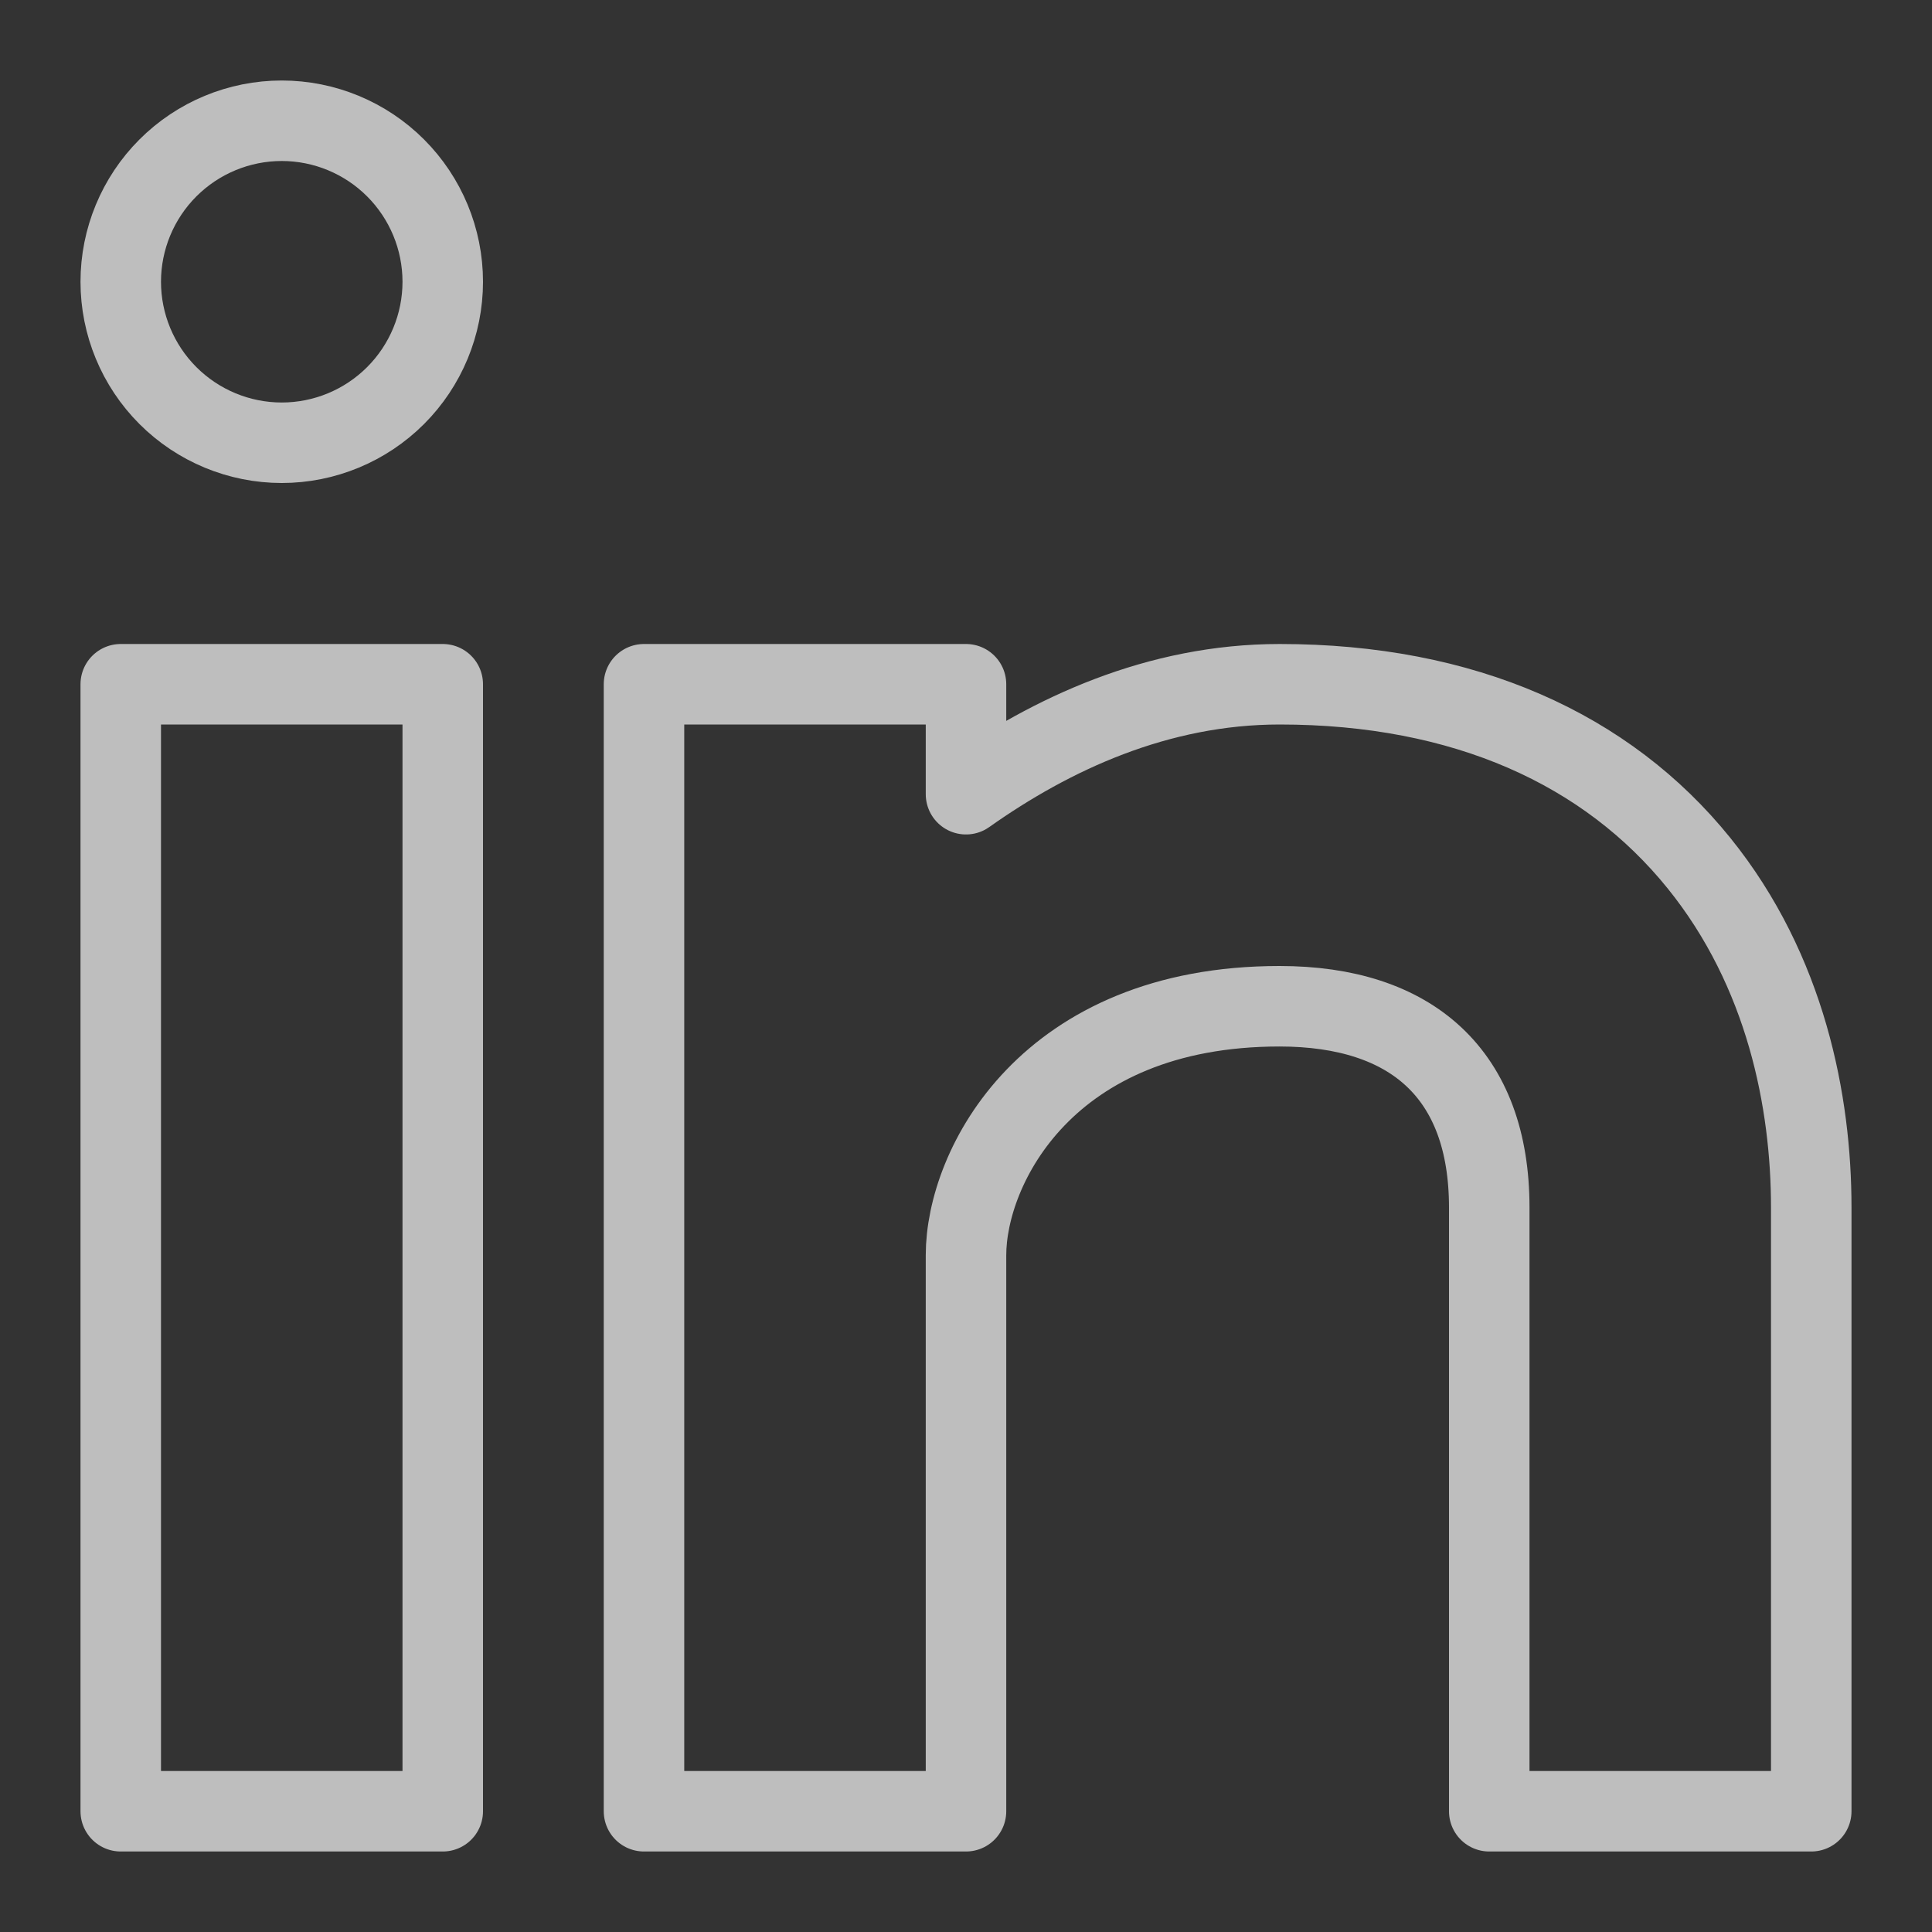
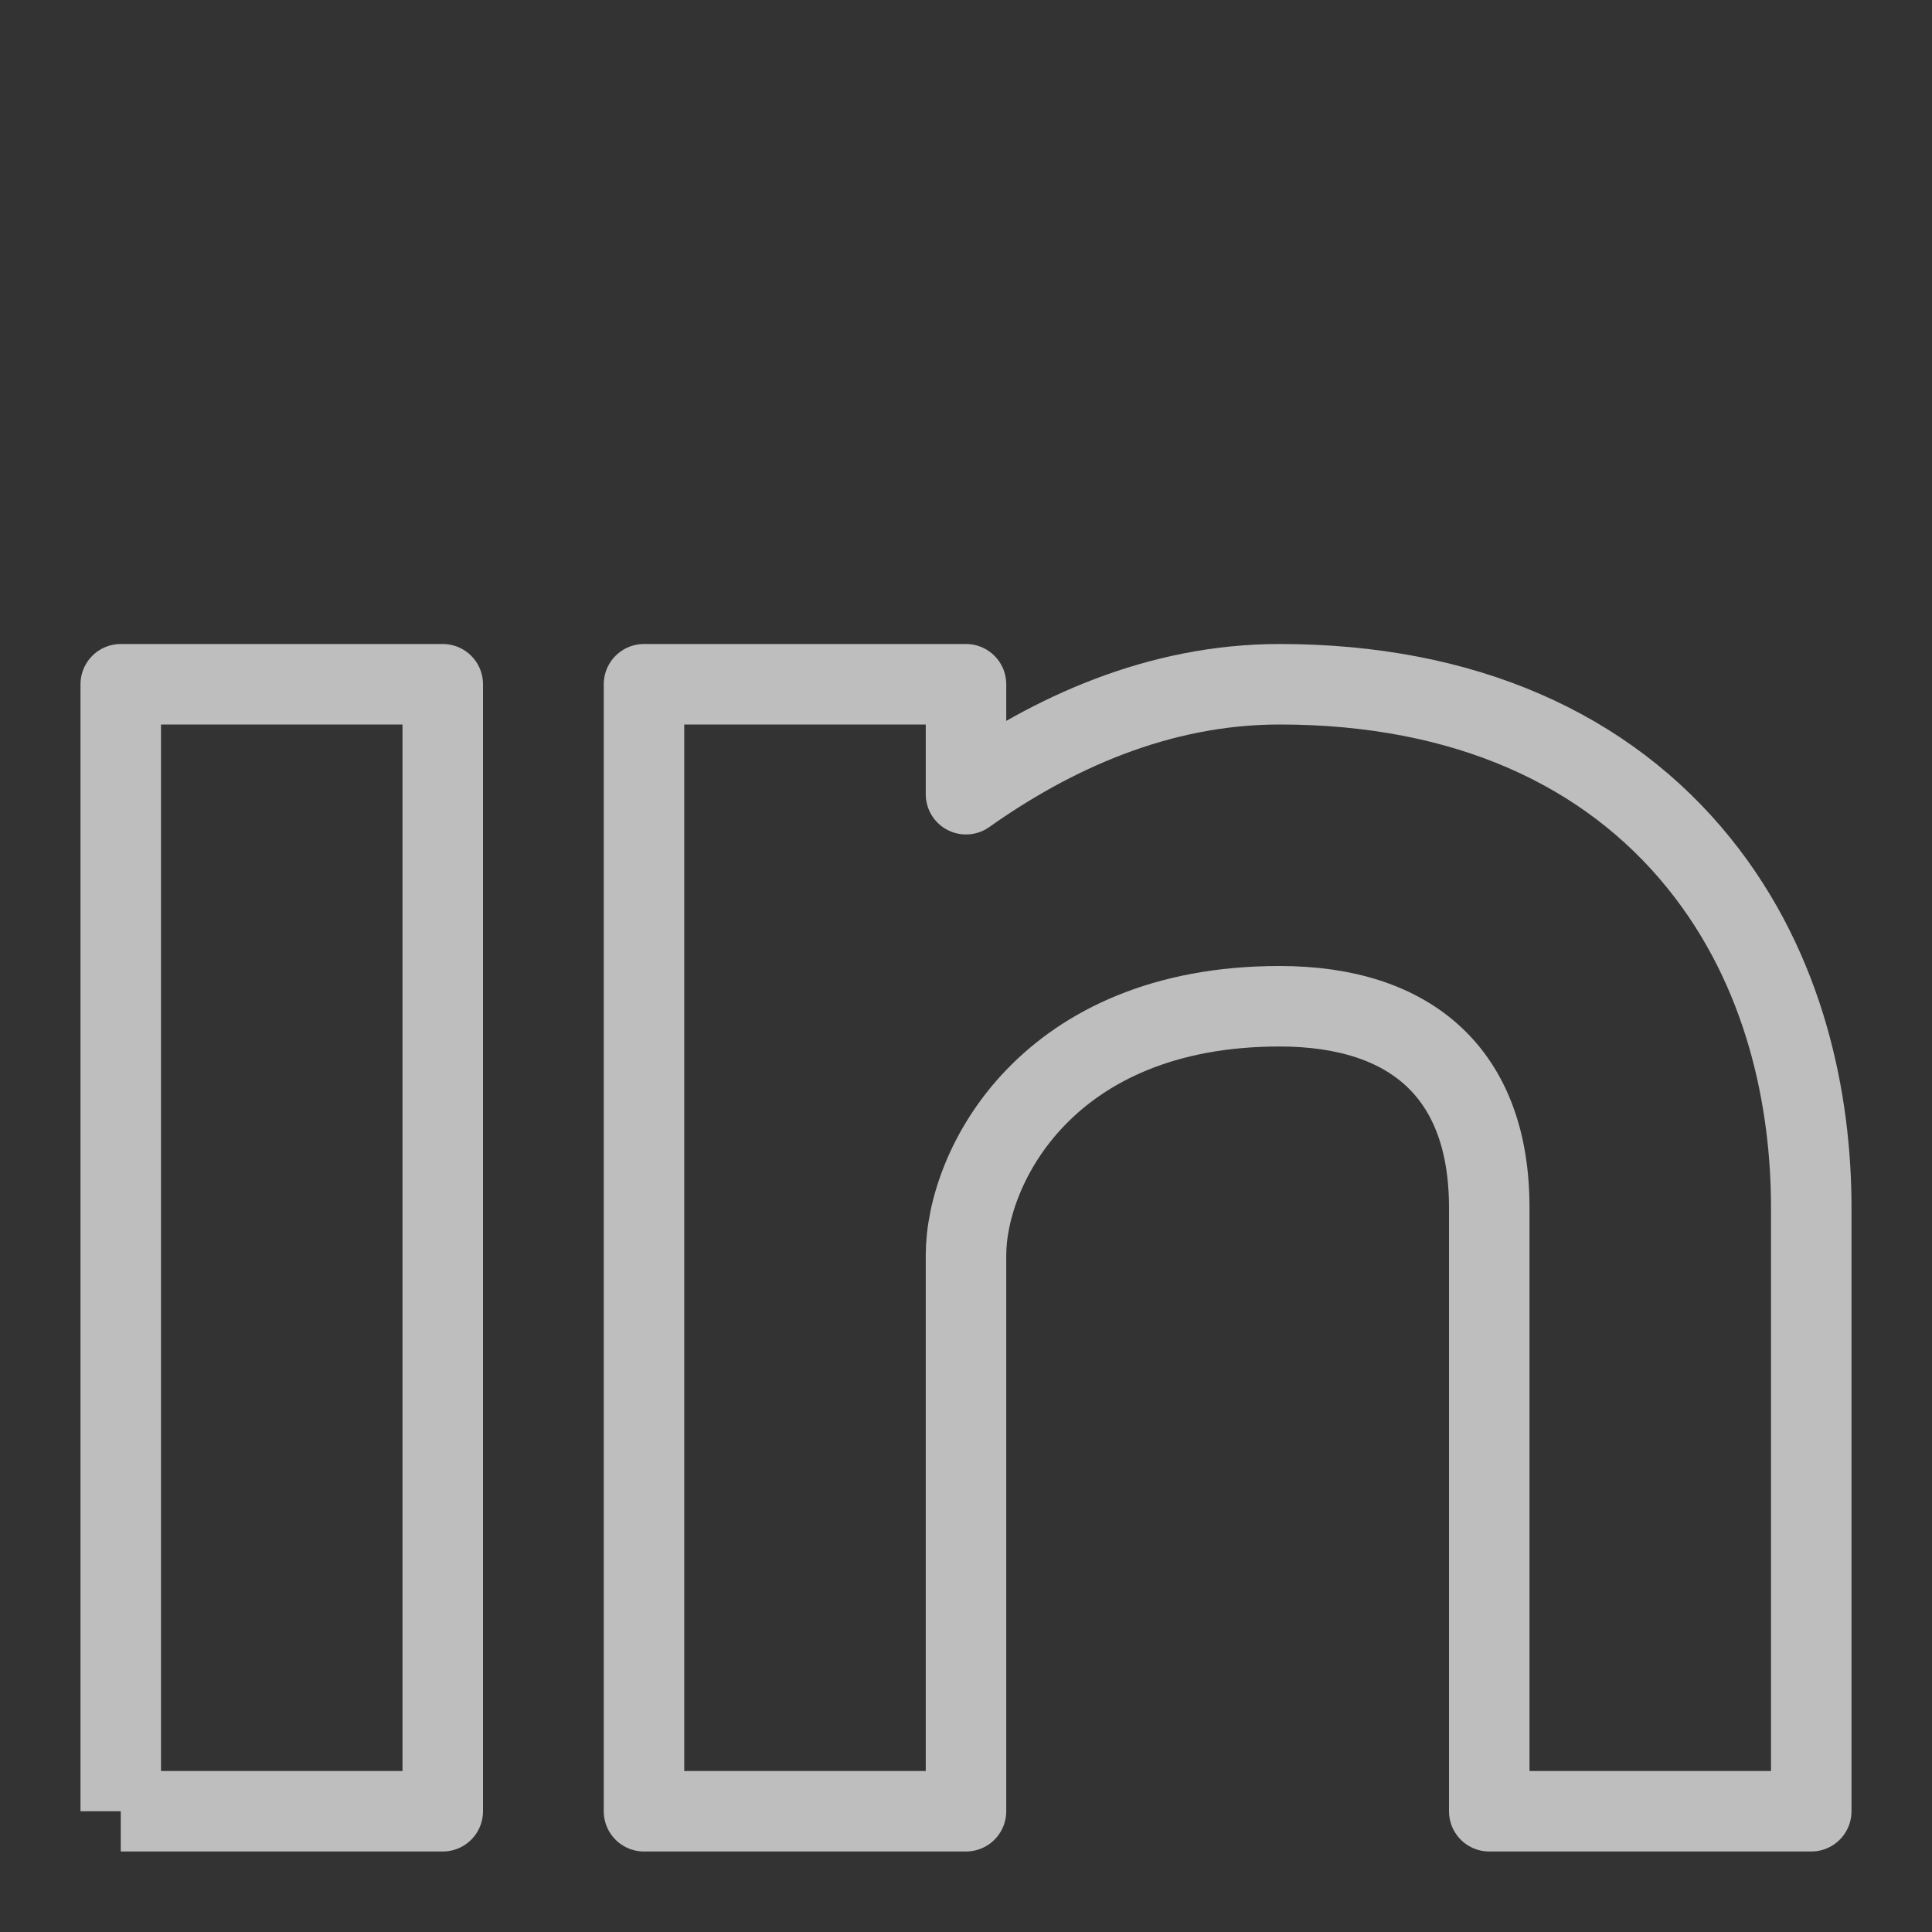
<svg xmlns="http://www.w3.org/2000/svg" width="24" height="24" viewBox="0 0 24 24" fill="none">
  <rect x="0" y="0" width="24" height="24" fill="#333333" stroke="none" />
-   <path d="M1.5 3.5C1.5 4.03 1.711 4.539 2.086 4.914C2.461 5.289 2.97 5.5 3.5 5.5C4.03 5.5 4.539 5.289 4.914 4.914C5.289 4.539 5.5 4.03 5.5 3.5C5.5 2.97 5.289 2.461 4.914 2.086C4.539 1.711 4.03 1.5 3.5 1.5C2.97 1.5 2.461 1.711 2.086 2.086C1.711 2.461 1.5 2.97 1.5 3.5Z" stroke="white" stroke-opacity="0.68" stroke-linejoin="round" />
-   <path d="M1.5 22.5V8.5H5.5V22.5H1.5ZM8 8.5V22.5H12V15.592C12 14.5 13 12.5 15.895 12.5C17.538 12.5 18.5 13.345 18.5 15V22.5H22.5V15C22.5 13.691 22.188 12.063 21.106 10.723C19.962 9.306 18.193 8.5 15.896 8.5C14.383 8.5 13.061 9.115 12 9.866V8.5H8Z" stroke="white" stroke-opacity="0.68" stroke-linejoin="round" />
+   <path d="M1.5 22.5V8.5H5.5V22.5H1.5M8 8.5V22.5H12V15.592C12 14.5 13 12.5 15.895 12.5C17.538 12.5 18.5 13.345 18.5 15V22.5H22.5V15C22.5 13.691 22.188 12.063 21.106 10.723C19.962 9.306 18.193 8.5 15.896 8.5C14.383 8.5 13.061 9.115 12 9.866V8.5H8Z" stroke="white" stroke-opacity="0.68" stroke-linejoin="round" />
</svg>